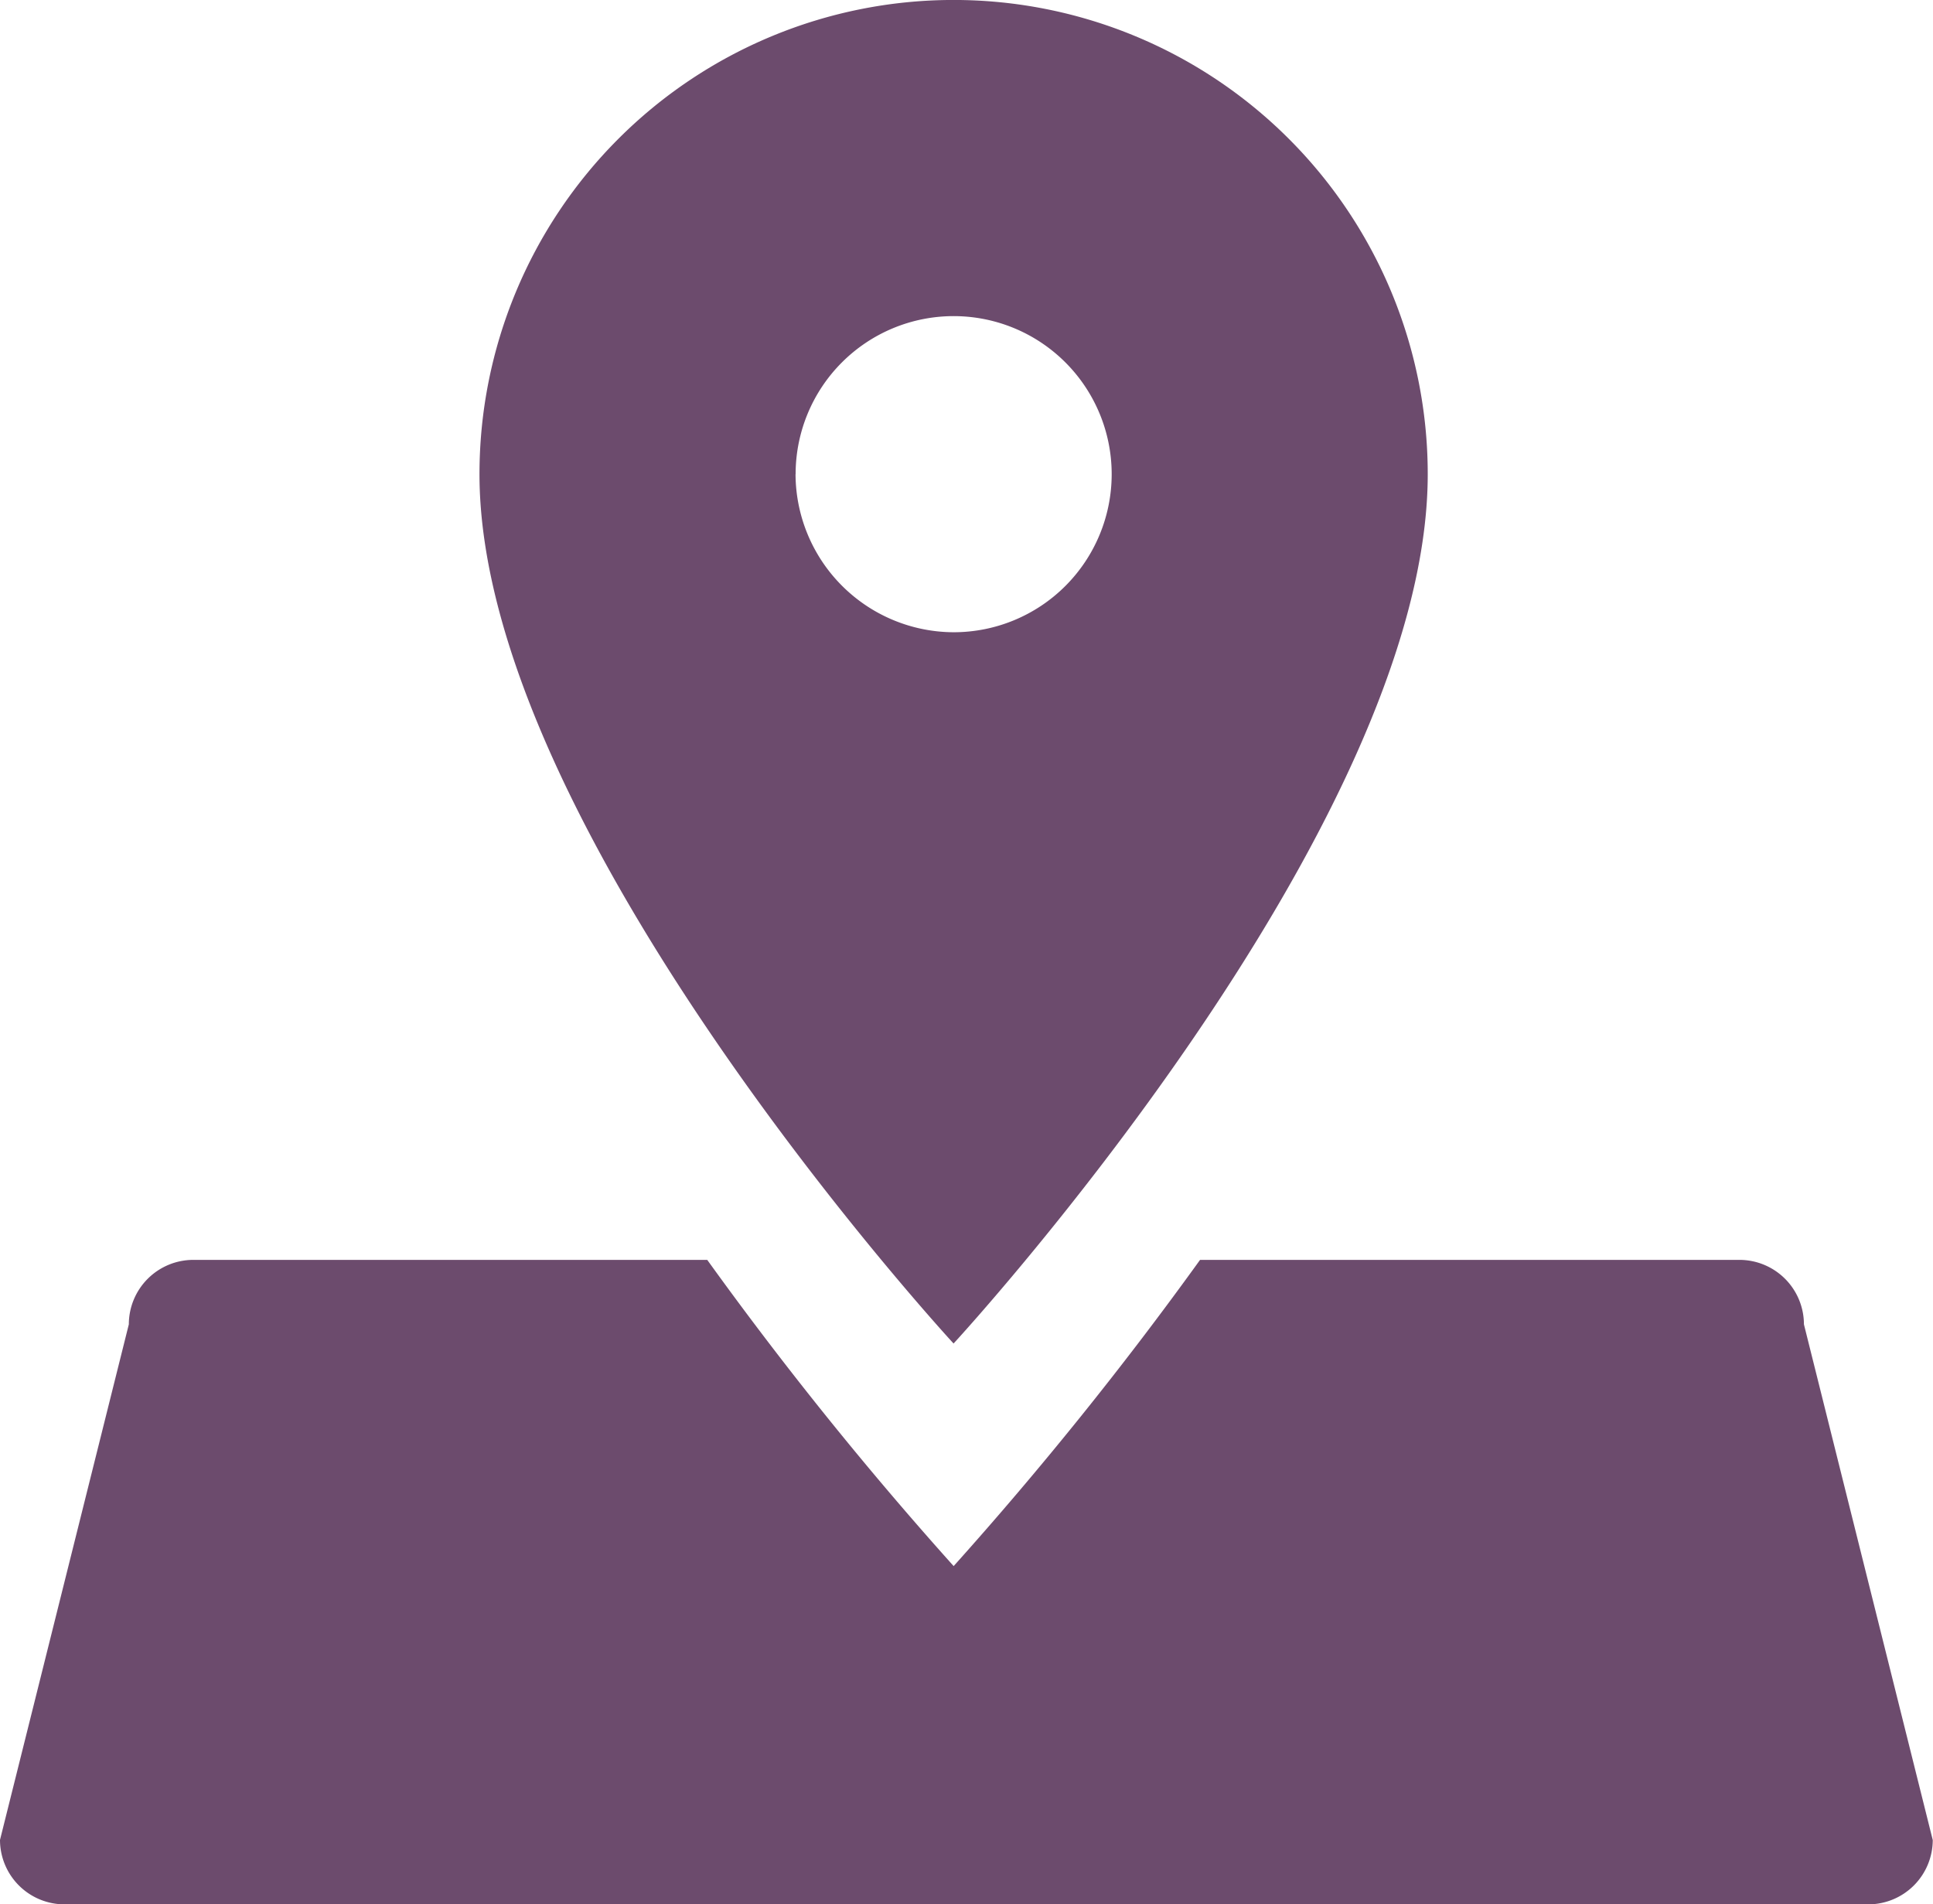
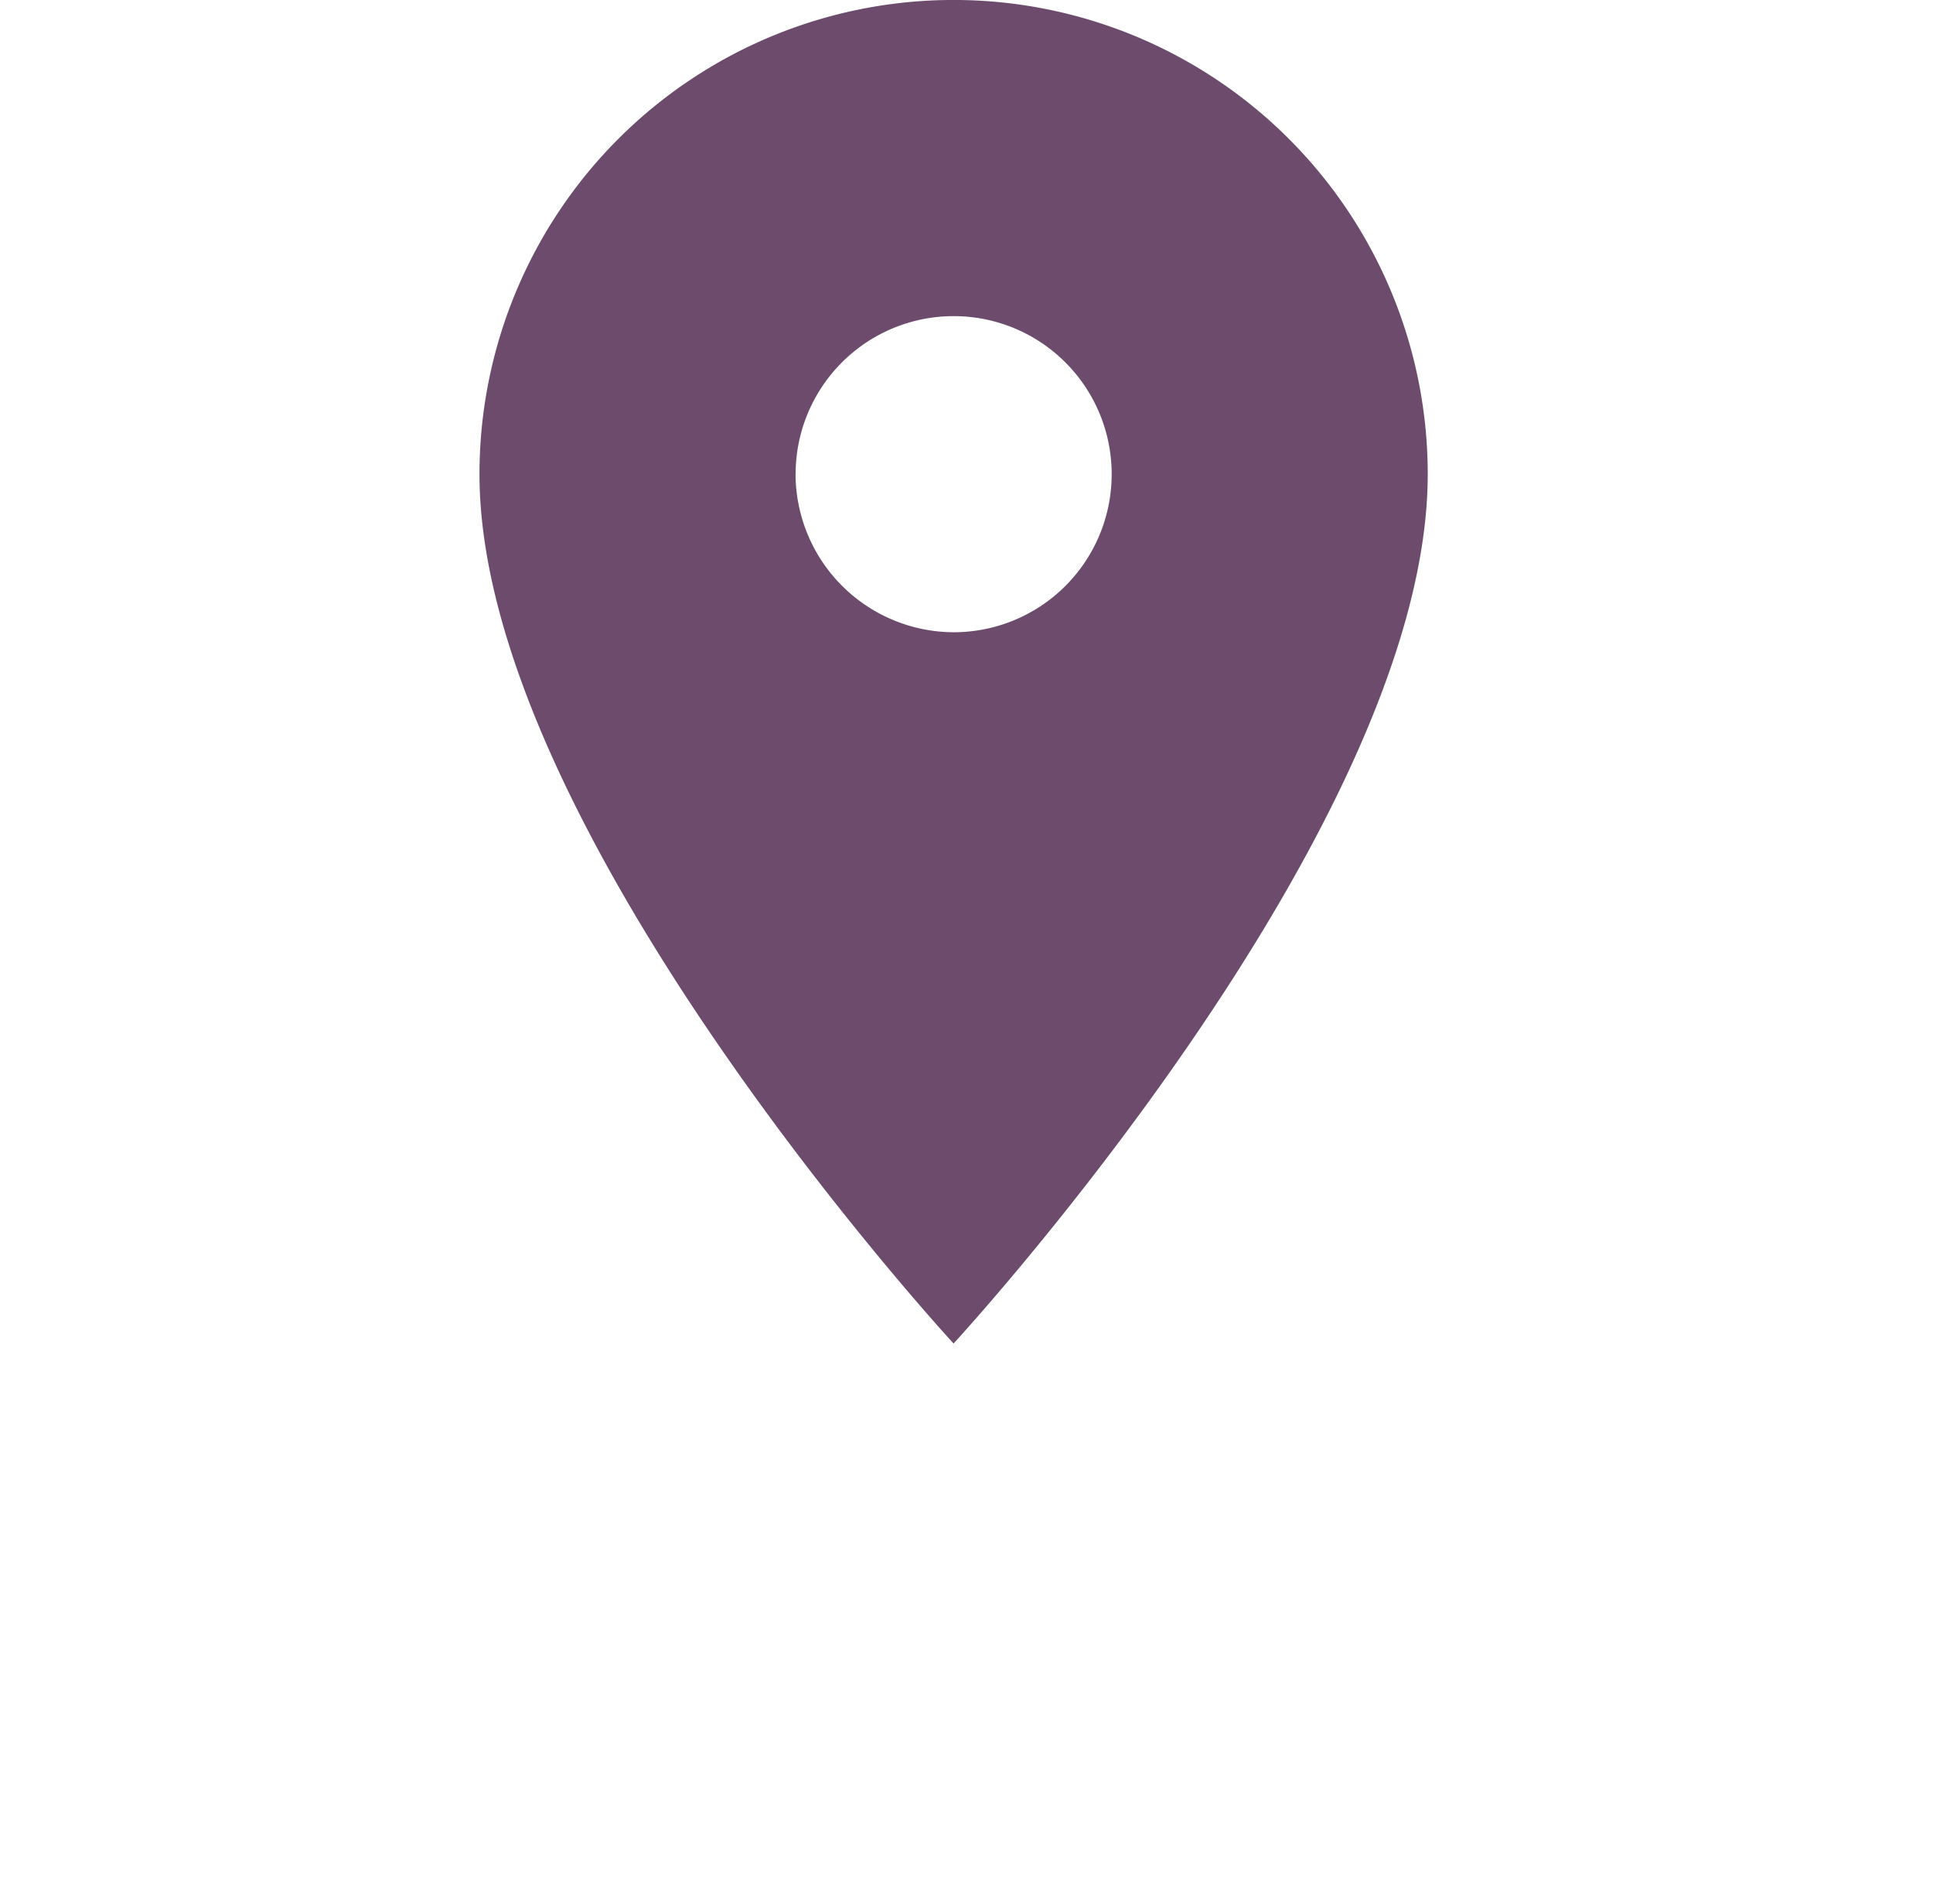
<svg xmlns="http://www.w3.org/2000/svg" width="24.366" height="24" viewBox="0 0 24.366 24">
  <g id="グループ_1702" data-name="グループ 1702" transform="translate(10005 -3375.451)">
    <path id="Icon_material-pin-drop" data-name="Icon material-pin-drop" d="M20.953,8.976A5.976,5.976,0,0,0,9,8.976c0,4.482,5.976,10.956,5.976,10.956S20.953,13.458,20.953,8.976Zm-7.968,0a1.992,1.992,0,1,1,1.992,1.992A2,2,0,0,1,12.984,8.976Z" transform="translate(-10007.956 3372.451)" fill="#6c4b6d" />
-     <path id="前面オブジェクトで型抜き_21" data-name="前面オブジェクトで型抜き 21" d="M23.554,8.122H.812A.813.813,0,0,1,0,7.31L1.624.812A.813.813,0,0,1,2.436,0H8.915a46.175,46.175,0,0,0,3.106,3.859A46.42,46.42,0,0,0,15.127,0h6.8a.813.813,0,0,1,.812.812l1.624,6.5A.813.813,0,0,1,23.554,8.122Z" transform="translate(-10005 3391.329)" fill="#6c4b6d" />
  </g>
</svg>